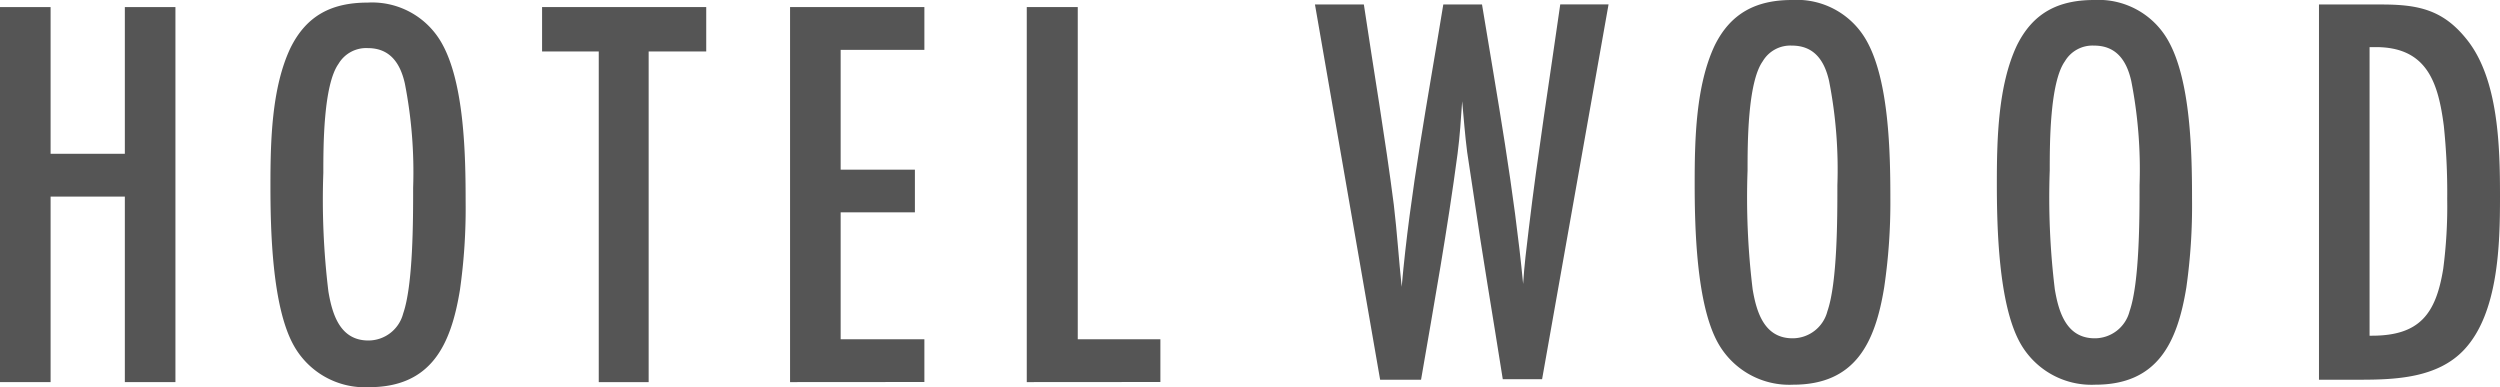
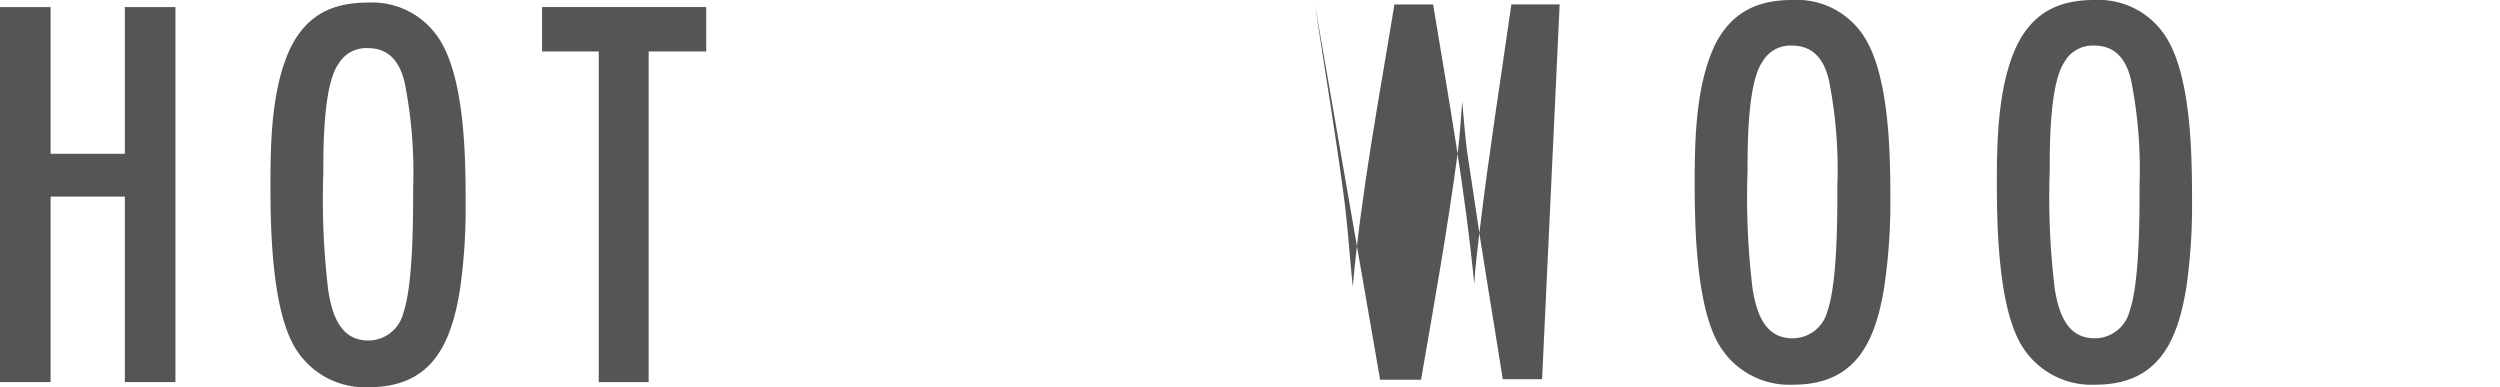
<svg xmlns="http://www.w3.org/2000/svg" viewBox="0 0 250.52 38.8">
  <defs>
    <style>.cls-1{fill:#555;}</style>
  </defs>
  <title>アセット 1</title>
  <g id="レイヤー_2" data-name="レイヤー 2">
    <g id="レイヤー_2-2" data-name="レイヤー 2">
      <path class="cls-1" d="M12.51,38.29V19.7H5.07V38.29H0V.71H5.07v14.7h7.44V.71h5.07V38.29Z" />
      <path class="cls-1" d="M46.09,29.05c-.9,5.52-2.87,9.75-9.13,9.75a8.16,8.16,0,0,1-7.55-4.23c-2.14-3.88-2.31-11.49-2.31-15.94s.11-9.81,2-13.81C30.71,1.55,33.24.26,36.85.26a8,8,0,0,1,7.38,4c2.31,4,2.43,11.32,2.43,15.94A58,58,0,0,1,46.09,29.05ZM40.57,8.37c-.45-2-1.46-3.55-3.72-3.55A3.22,3.22,0,0,0,33.92,6.4C32.4,8.54,32.4,14.68,32.4,17.33a76,76,0,0,0,.51,11.89c.39,2.31,1.18,4.9,4,4.9a3.6,3.6,0,0,0,3.49-2.7c1-2.87,1-9.36,1-12.62A46.18,46.18,0,0,0,40.57,8.37Z" />
      <path class="cls-1" d="M65,5.16V38.29h-5V5.16H54.32V.71H70.77V5.16Z" />
-       <path class="cls-1" d="M79.17,38.29V.71H92.63V5H84.24v12h7.44v4.28H84.24V34h8.39v4.28Z" />
-       <path class="cls-1" d="M102.89,38.29V.71H108V34h8.28v4.28Z" />
-       <path class="cls-1" d="M154.53,38h-3.94c-1-6.37-2.09-12.68-3-19-.17-1.24-.4-2.53-.57-3.77-.22-1.7-.34-3.39-.5-5.08-.12,1.75-.23,3.5-.46,5.25-1,7.55-2.36,15.1-3.66,22.65H138.3L131.77.45h4.9c1,6.71,2.14,13.36,3,20.06.33,2.76.5,5.47.79,8.23.84-9.52,2.64-18.88,4.17-28.29h3.88c1.53,9.3,3.22,18.6,4.12,28,.11-1.8.34-3.66.56-5.47.9-7.55,2.09-15,3.16-22.54h4.84Z" />
+       <path class="cls-1" d="M154.53,38h-3.94c-1-6.37-2.09-12.68-3-19-.17-1.24-.4-2.53-.57-3.77-.22-1.7-.34-3.39-.5-5.08-.12,1.75-.23,3.5-.46,5.25-1,7.55-2.36,15.1-3.66,22.65H138.3L131.77.45c1,6.71,2.14,13.36,3,20.06.33,2.76.5,5.47.79,8.23.84-9.52,2.64-18.88,4.17-28.29h3.88c1.53,9.3,3.22,18.6,4.12,28,.11-1.8.34-3.66.56-5.47.9-7.55,2.09-15,3.16-22.54h4.84Z" />
      <path class="cls-1" d="M188.81,28.8c-.9,5.52-2.87,9.75-9.13,9.75a8.18,8.18,0,0,1-7.55-4.23c-2.14-3.89-2.31-11.5-2.31-15.95s.12-9.8,2-13.8C173.43,1.3,176,0,179.57,0A8,8,0,0,1,187,4c2.31,4,2.43,11.33,2.43,16A58,58,0,0,1,188.81,28.8ZM183.29,8.12c-.45-2-1.46-3.55-3.72-3.55a3.21,3.21,0,0,0-2.93,1.57c-1.52,2.14-1.52,8.29-1.52,10.94A76.07,76.07,0,0,0,175.63,29c.39,2.31,1.18,4.9,4,4.9a3.6,3.6,0,0,0,3.49-2.71c1-2.87,1-9.35,1-12.62A46.09,46.09,0,0,0,183.29,8.12Z" />
      <path class="cls-1" d="M219.09,28.8c-.9,5.52-2.87,9.75-9.13,9.75a8.18,8.18,0,0,1-7.55-4.23c-2.14-3.89-2.31-11.5-2.31-15.95s.12-9.8,2-13.8C203.71,1.3,206.24,0,209.85,0a8,8,0,0,1,7.38,4c2.31,4,2.43,11.33,2.43,16A58,58,0,0,1,219.09,28.8ZM213.57,8.12c-.45-2-1.46-3.55-3.72-3.55a3.21,3.21,0,0,0-2.93,1.57c-1.52,2.14-1.52,8.29-1.52,10.94A76.07,76.07,0,0,0,205.91,29c.39,2.31,1.18,4.9,4,4.9a3.6,3.6,0,0,0,3.49-2.71c1-2.87,1-9.35,1-12.62A46.09,46.09,0,0,0,213.57,8.12Z" />
-       <path class="cls-1" d="M238.63.45c3.67,0,6.15.51,8.51,3.44,3.27,4,3.38,10.93,3.38,15.89,0,4.73-.16,11.61-3.6,15.27-2.65,2.82-6.82,3-10.43,3h-4.11V.45Zm-.95,33.19c4.79,0,6.42-2.19,7.15-6.7a48.2,48.2,0,0,0,.4-7,64.33,64.33,0,0,0-.34-7.33c-.56-4.34-1.69-7.89-6.82-7.89h-.62V33.64Z" />
    </g>
  </g>
</svg>